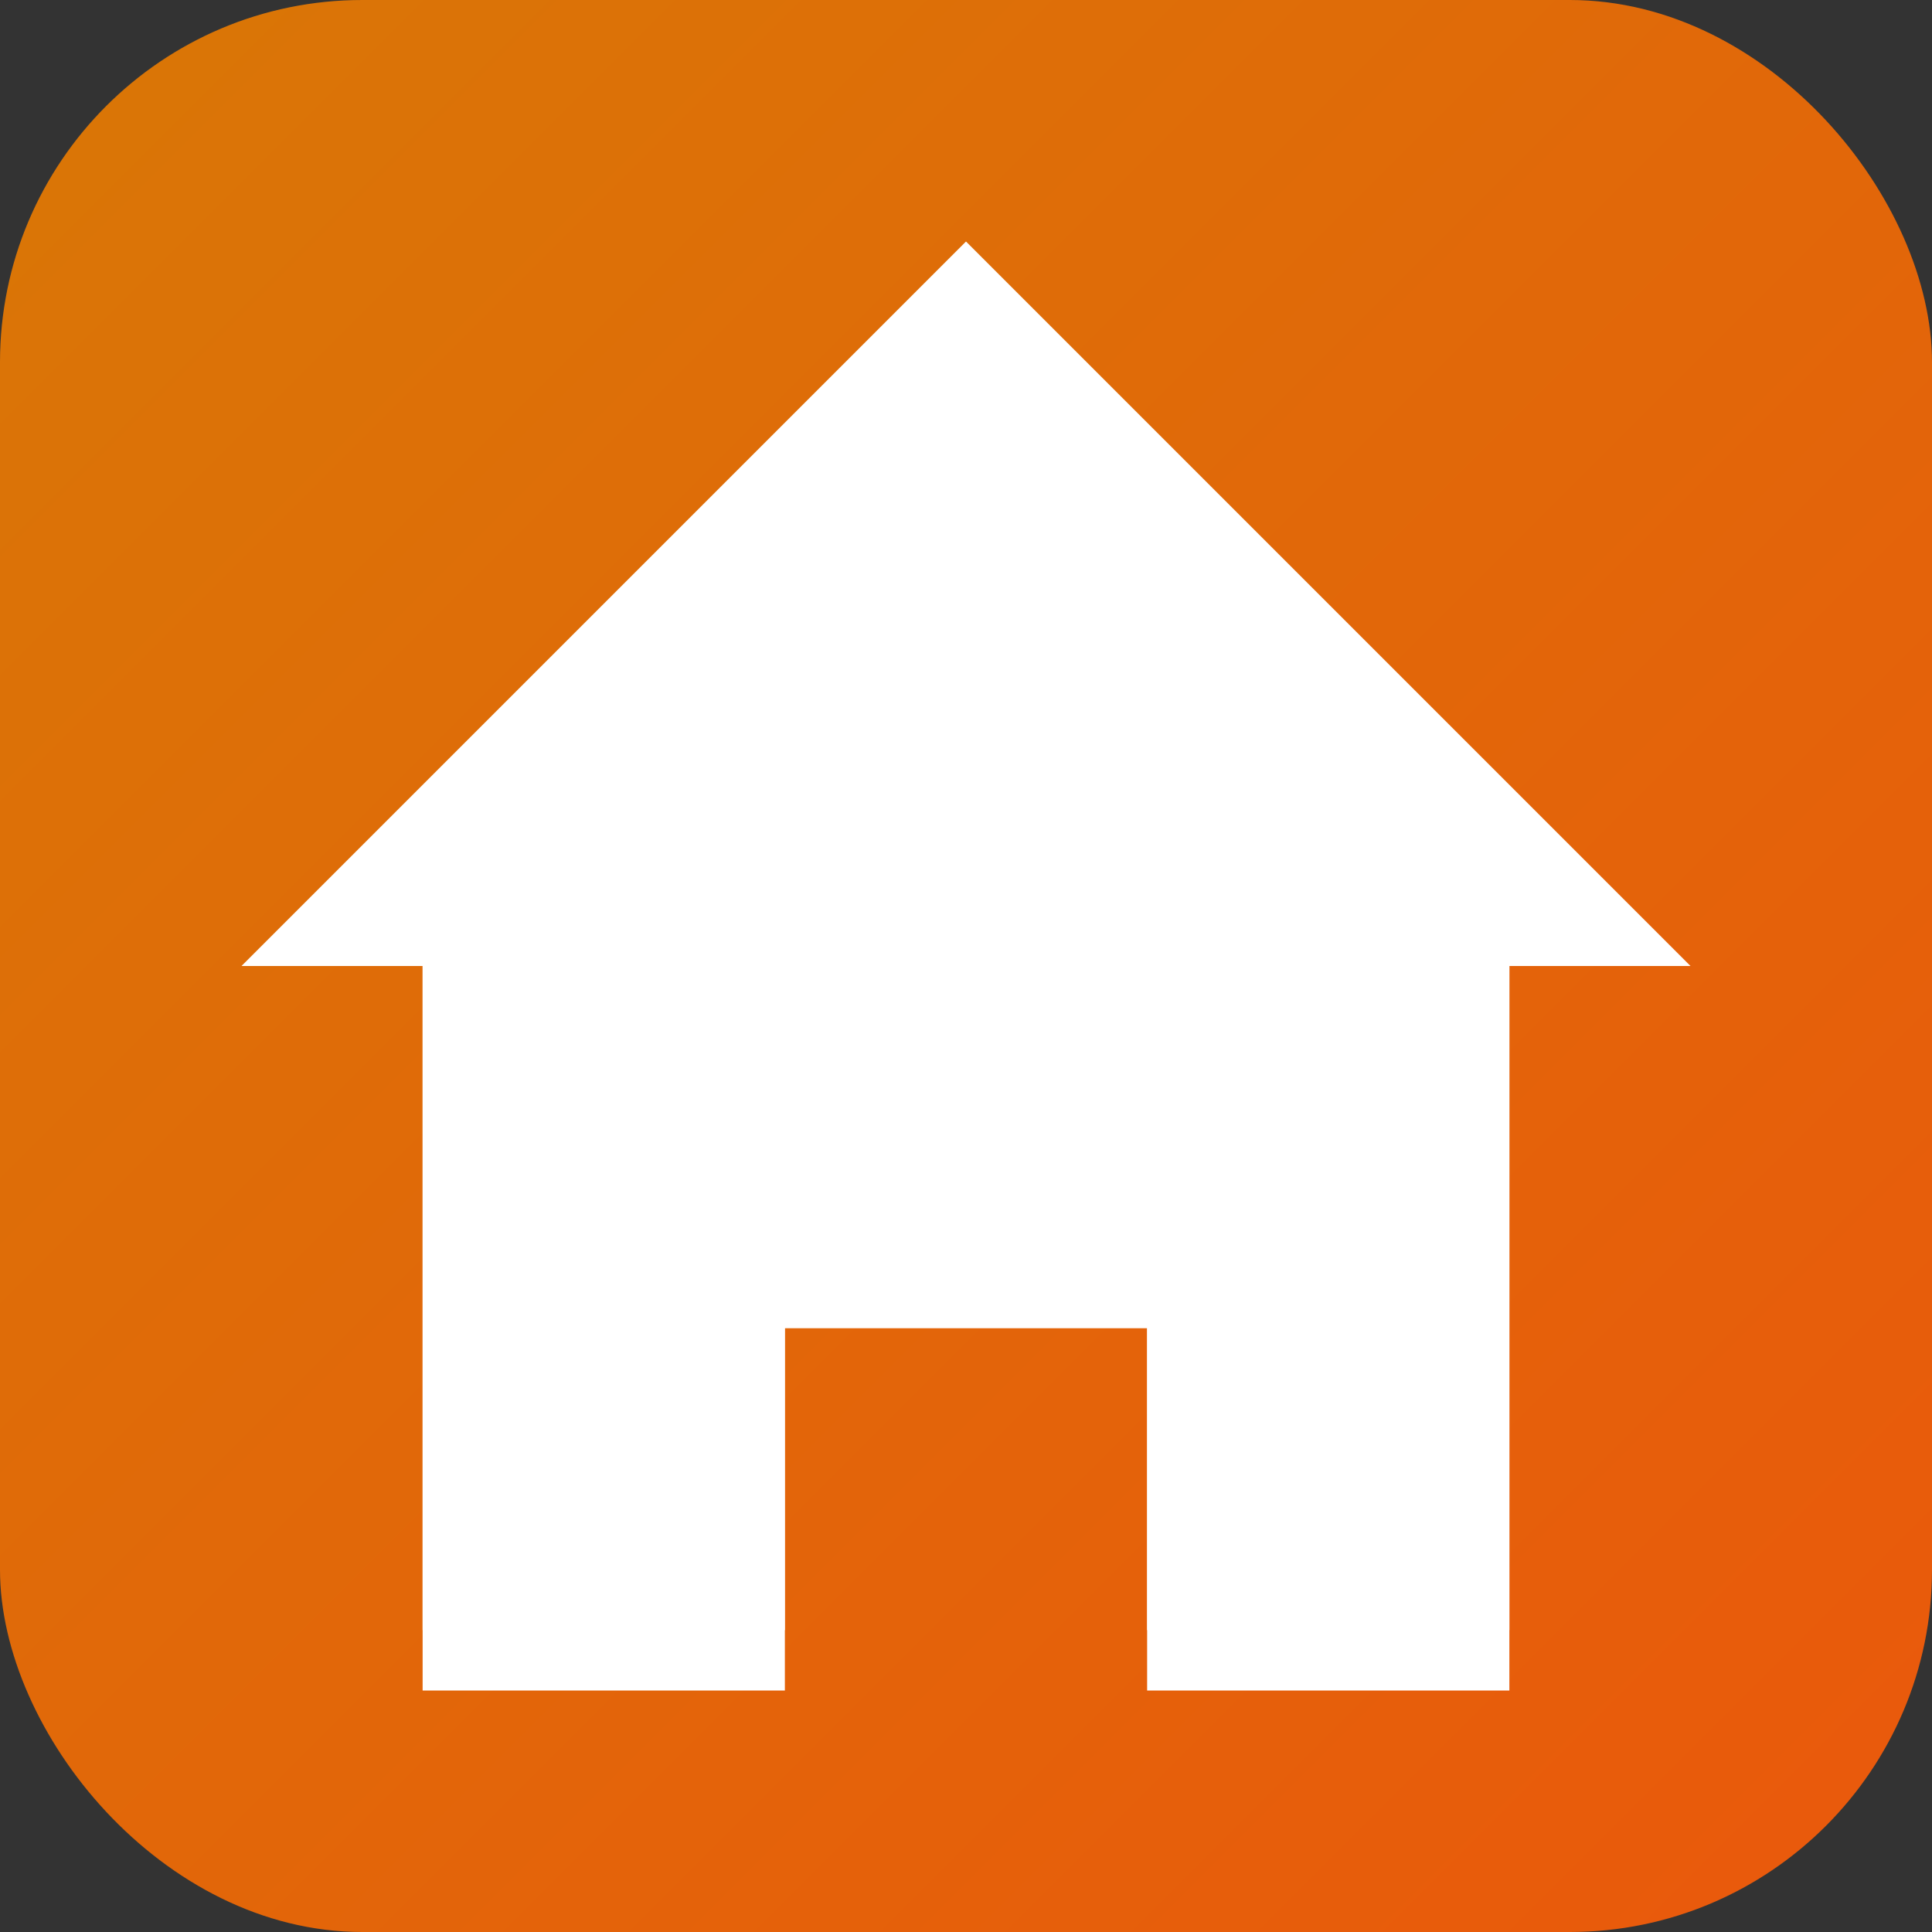
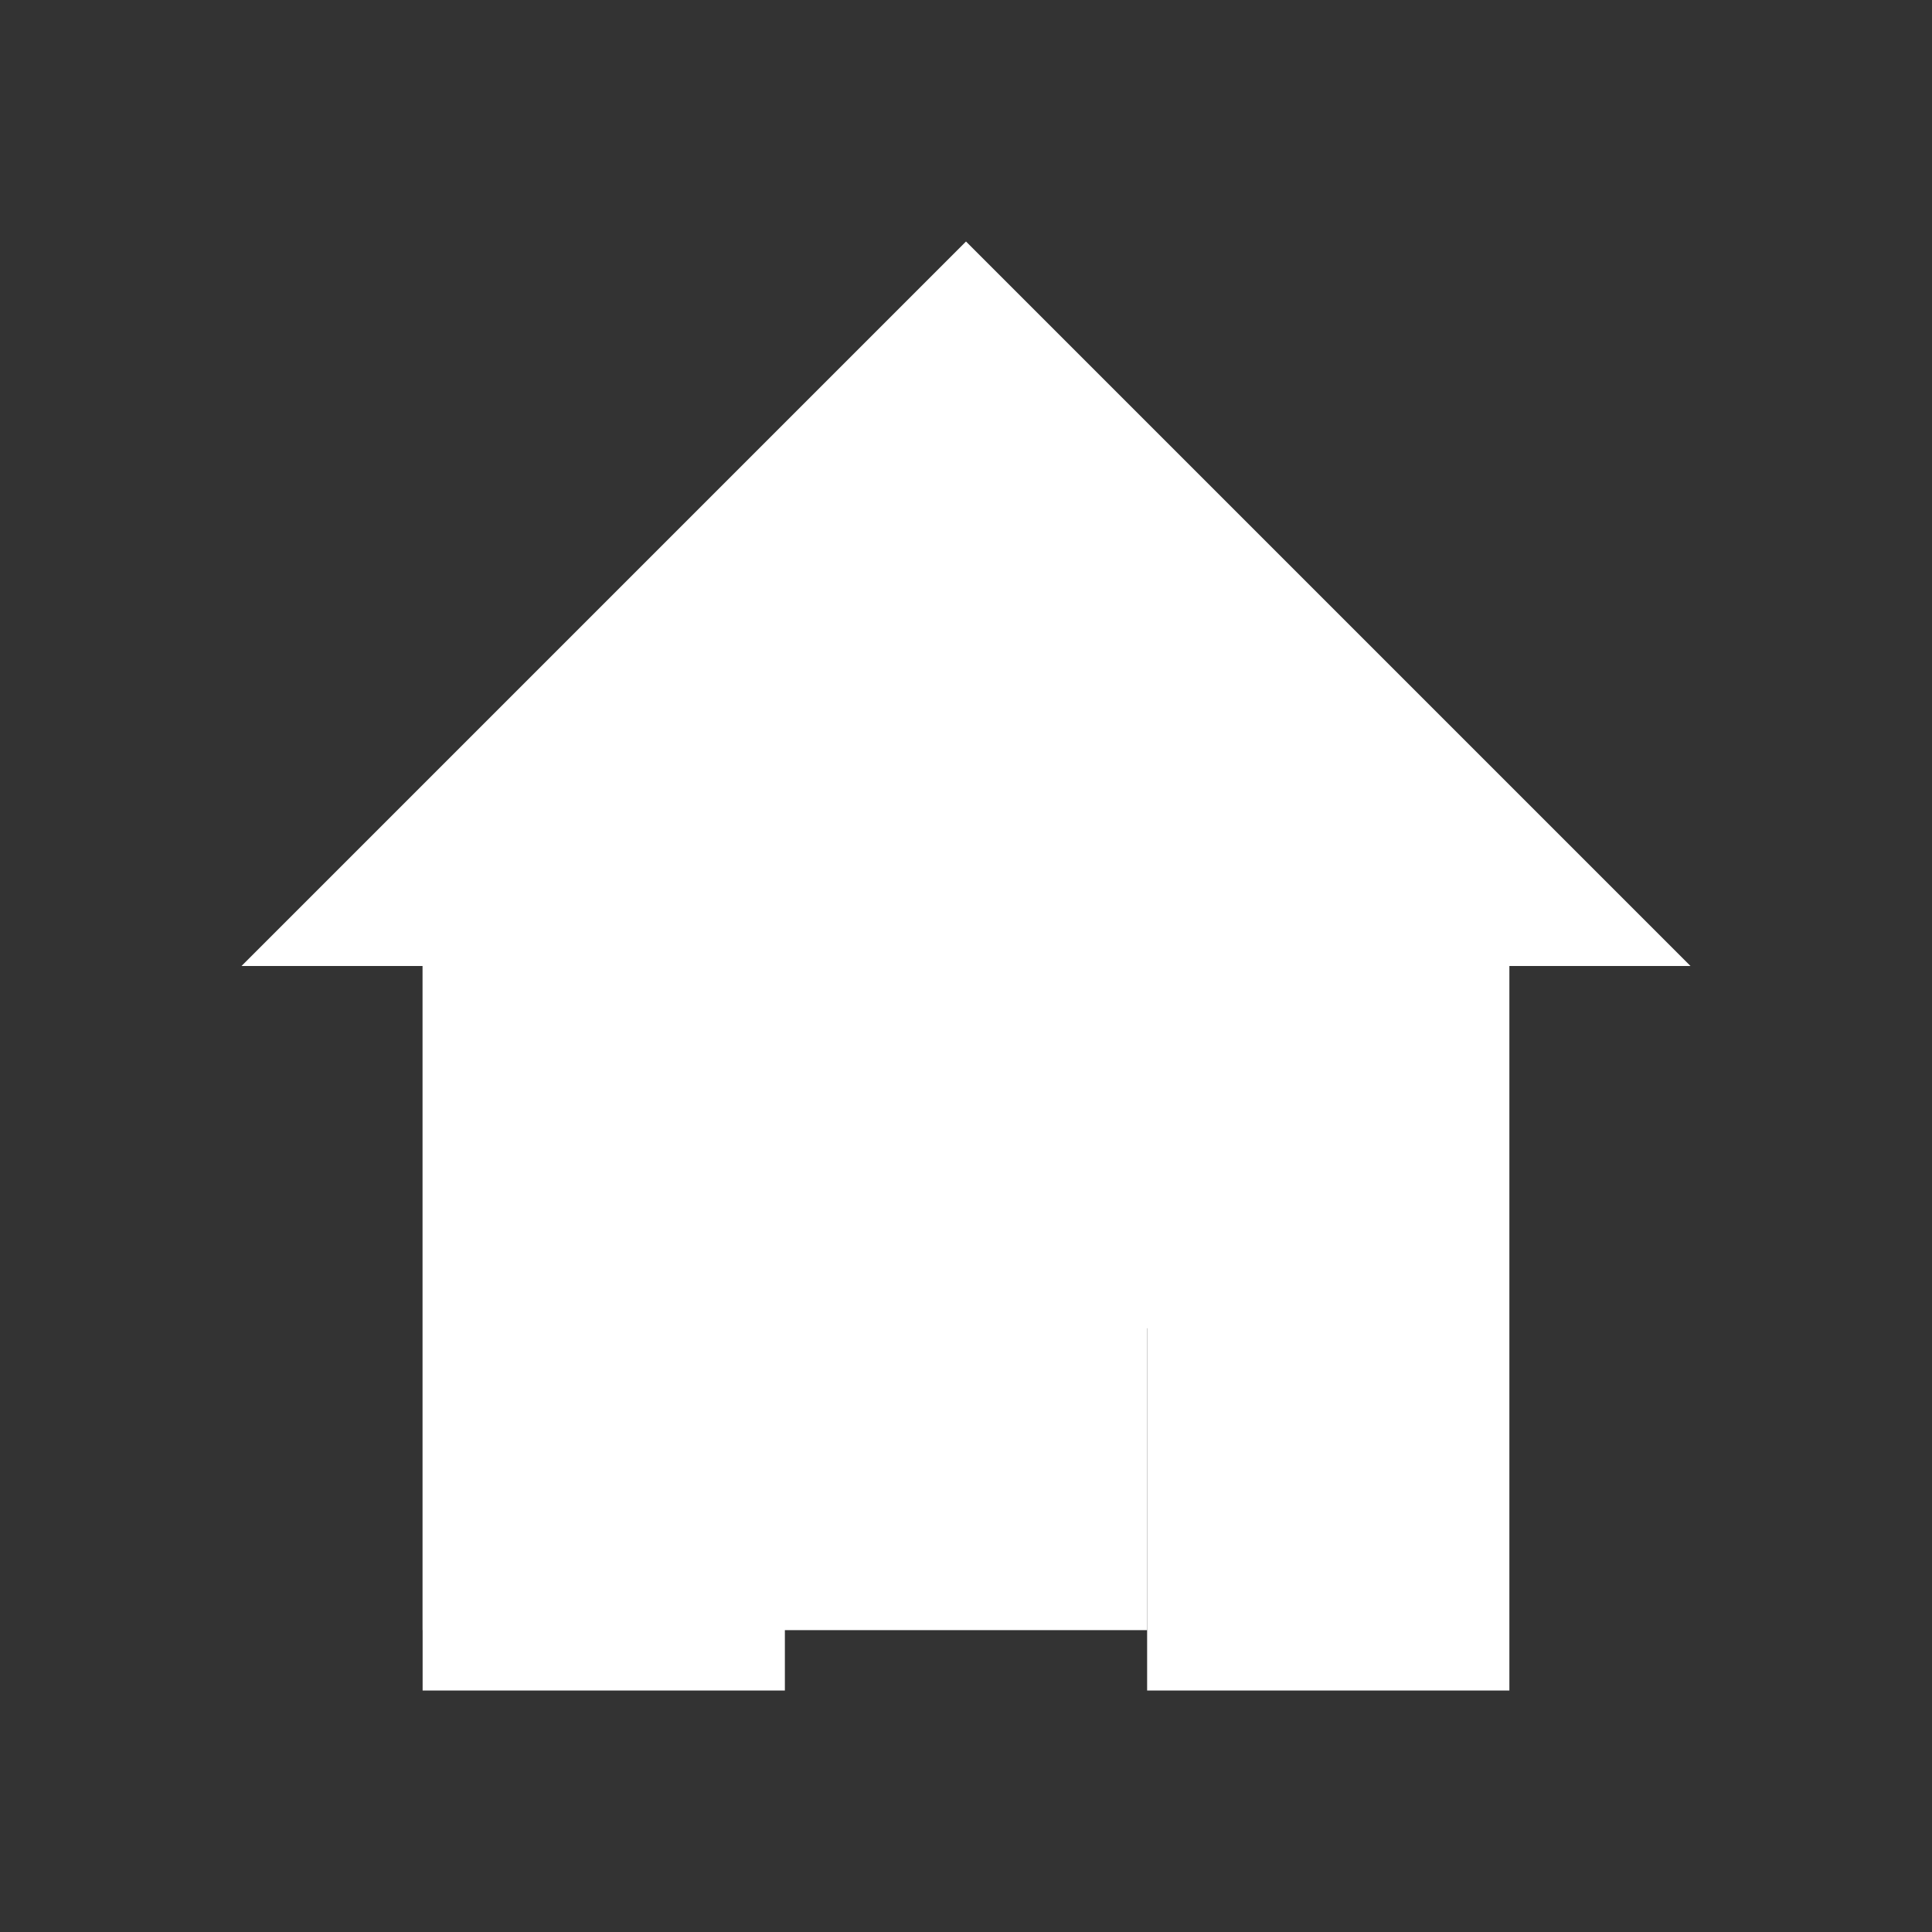
<svg xmlns="http://www.w3.org/2000/svg" width="32" height="32" viewBox="0 0 32 32" fill="none">
  <rect x="0" y="0" width="32" height="32" fill="#333333" stroke="none" />
  <defs>
    <linearGradient id="gradient" x1="0%" y1="0%" x2="100%" y2="100%">
      <stop offset="0%" style="stop-color:#D97706;stop-opacity:1" />
      <stop offset="100%" style="stop-color:#EA580C;stop-opacity:1" />
    </linearGradient>
  </defs>
-   <rect width="32" height="32" rx="6" fill="url(#gradient)" />
-   <path d="M16 6L7 15v12h6v-6h6v6h6V15L16 6z" fill="white" stroke="none" />
+   <path d="M16 6L7 15v12h6v-6v6h6V15L16 6z" fill="white" stroke="none" />
  <path d="M16 4l12 12h-3v12h-6v-6h-6v6H7V16H4L16 4z" fill="white" stroke="none" />
</svg>